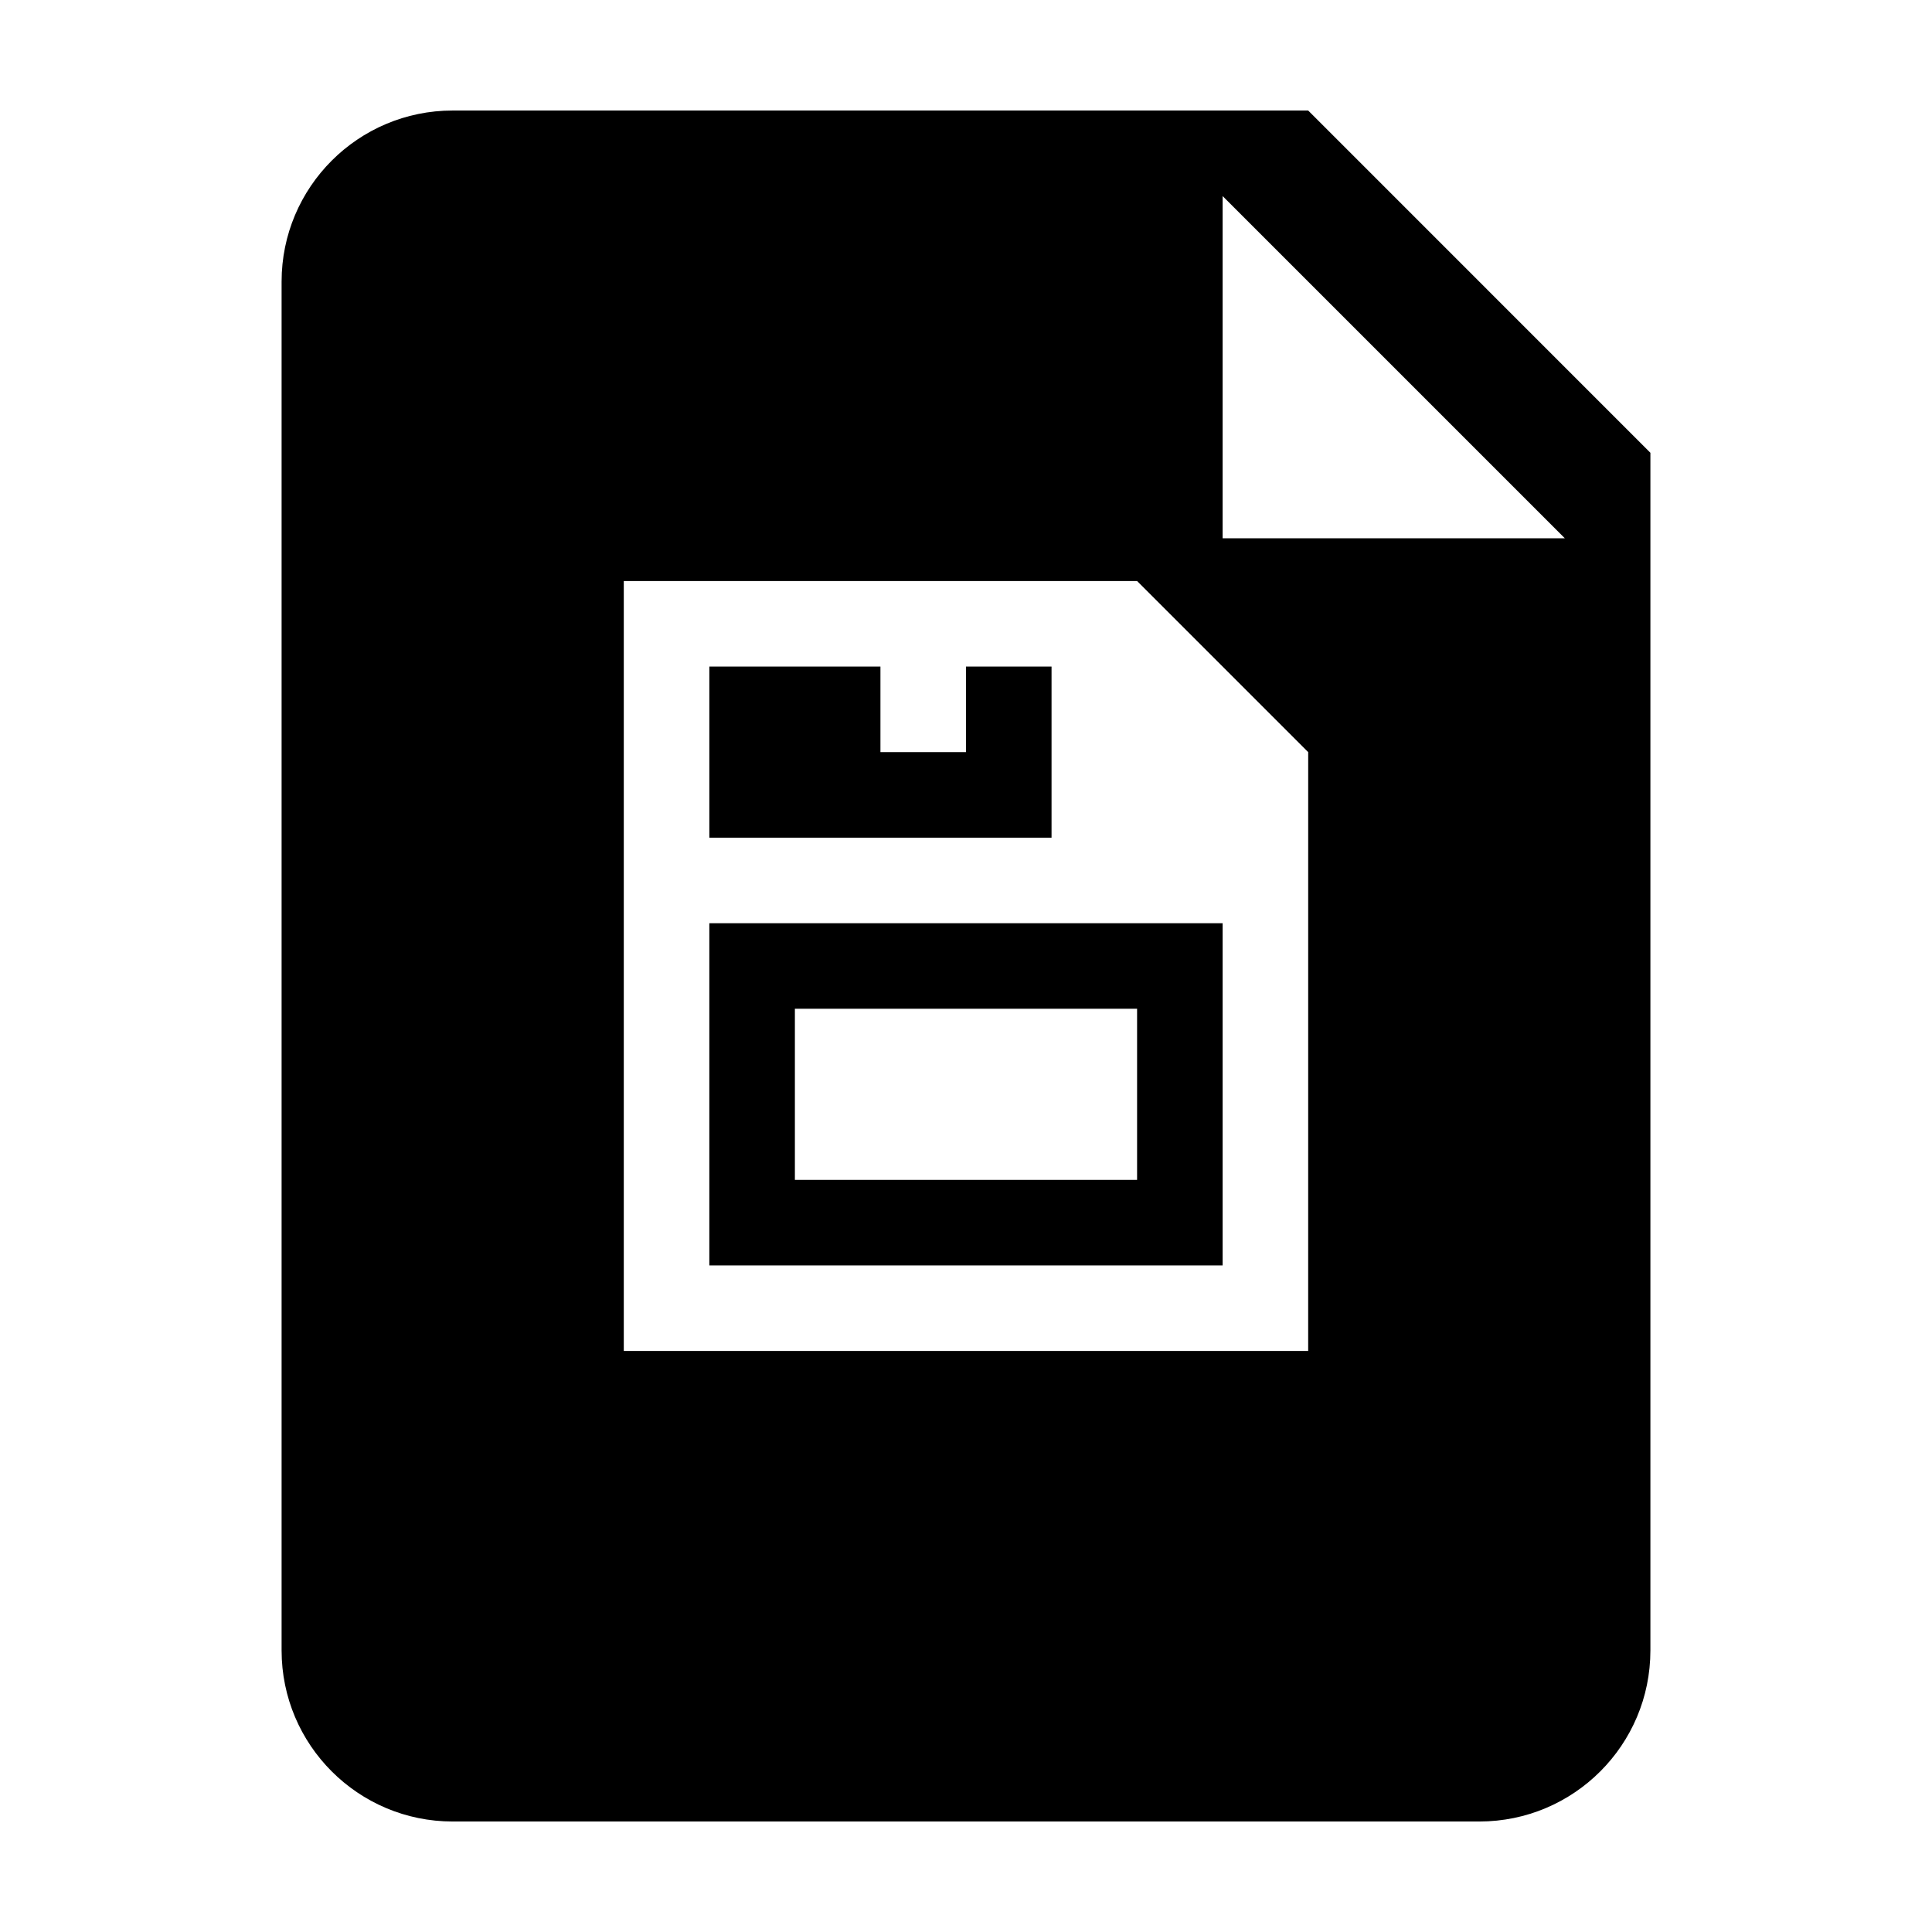
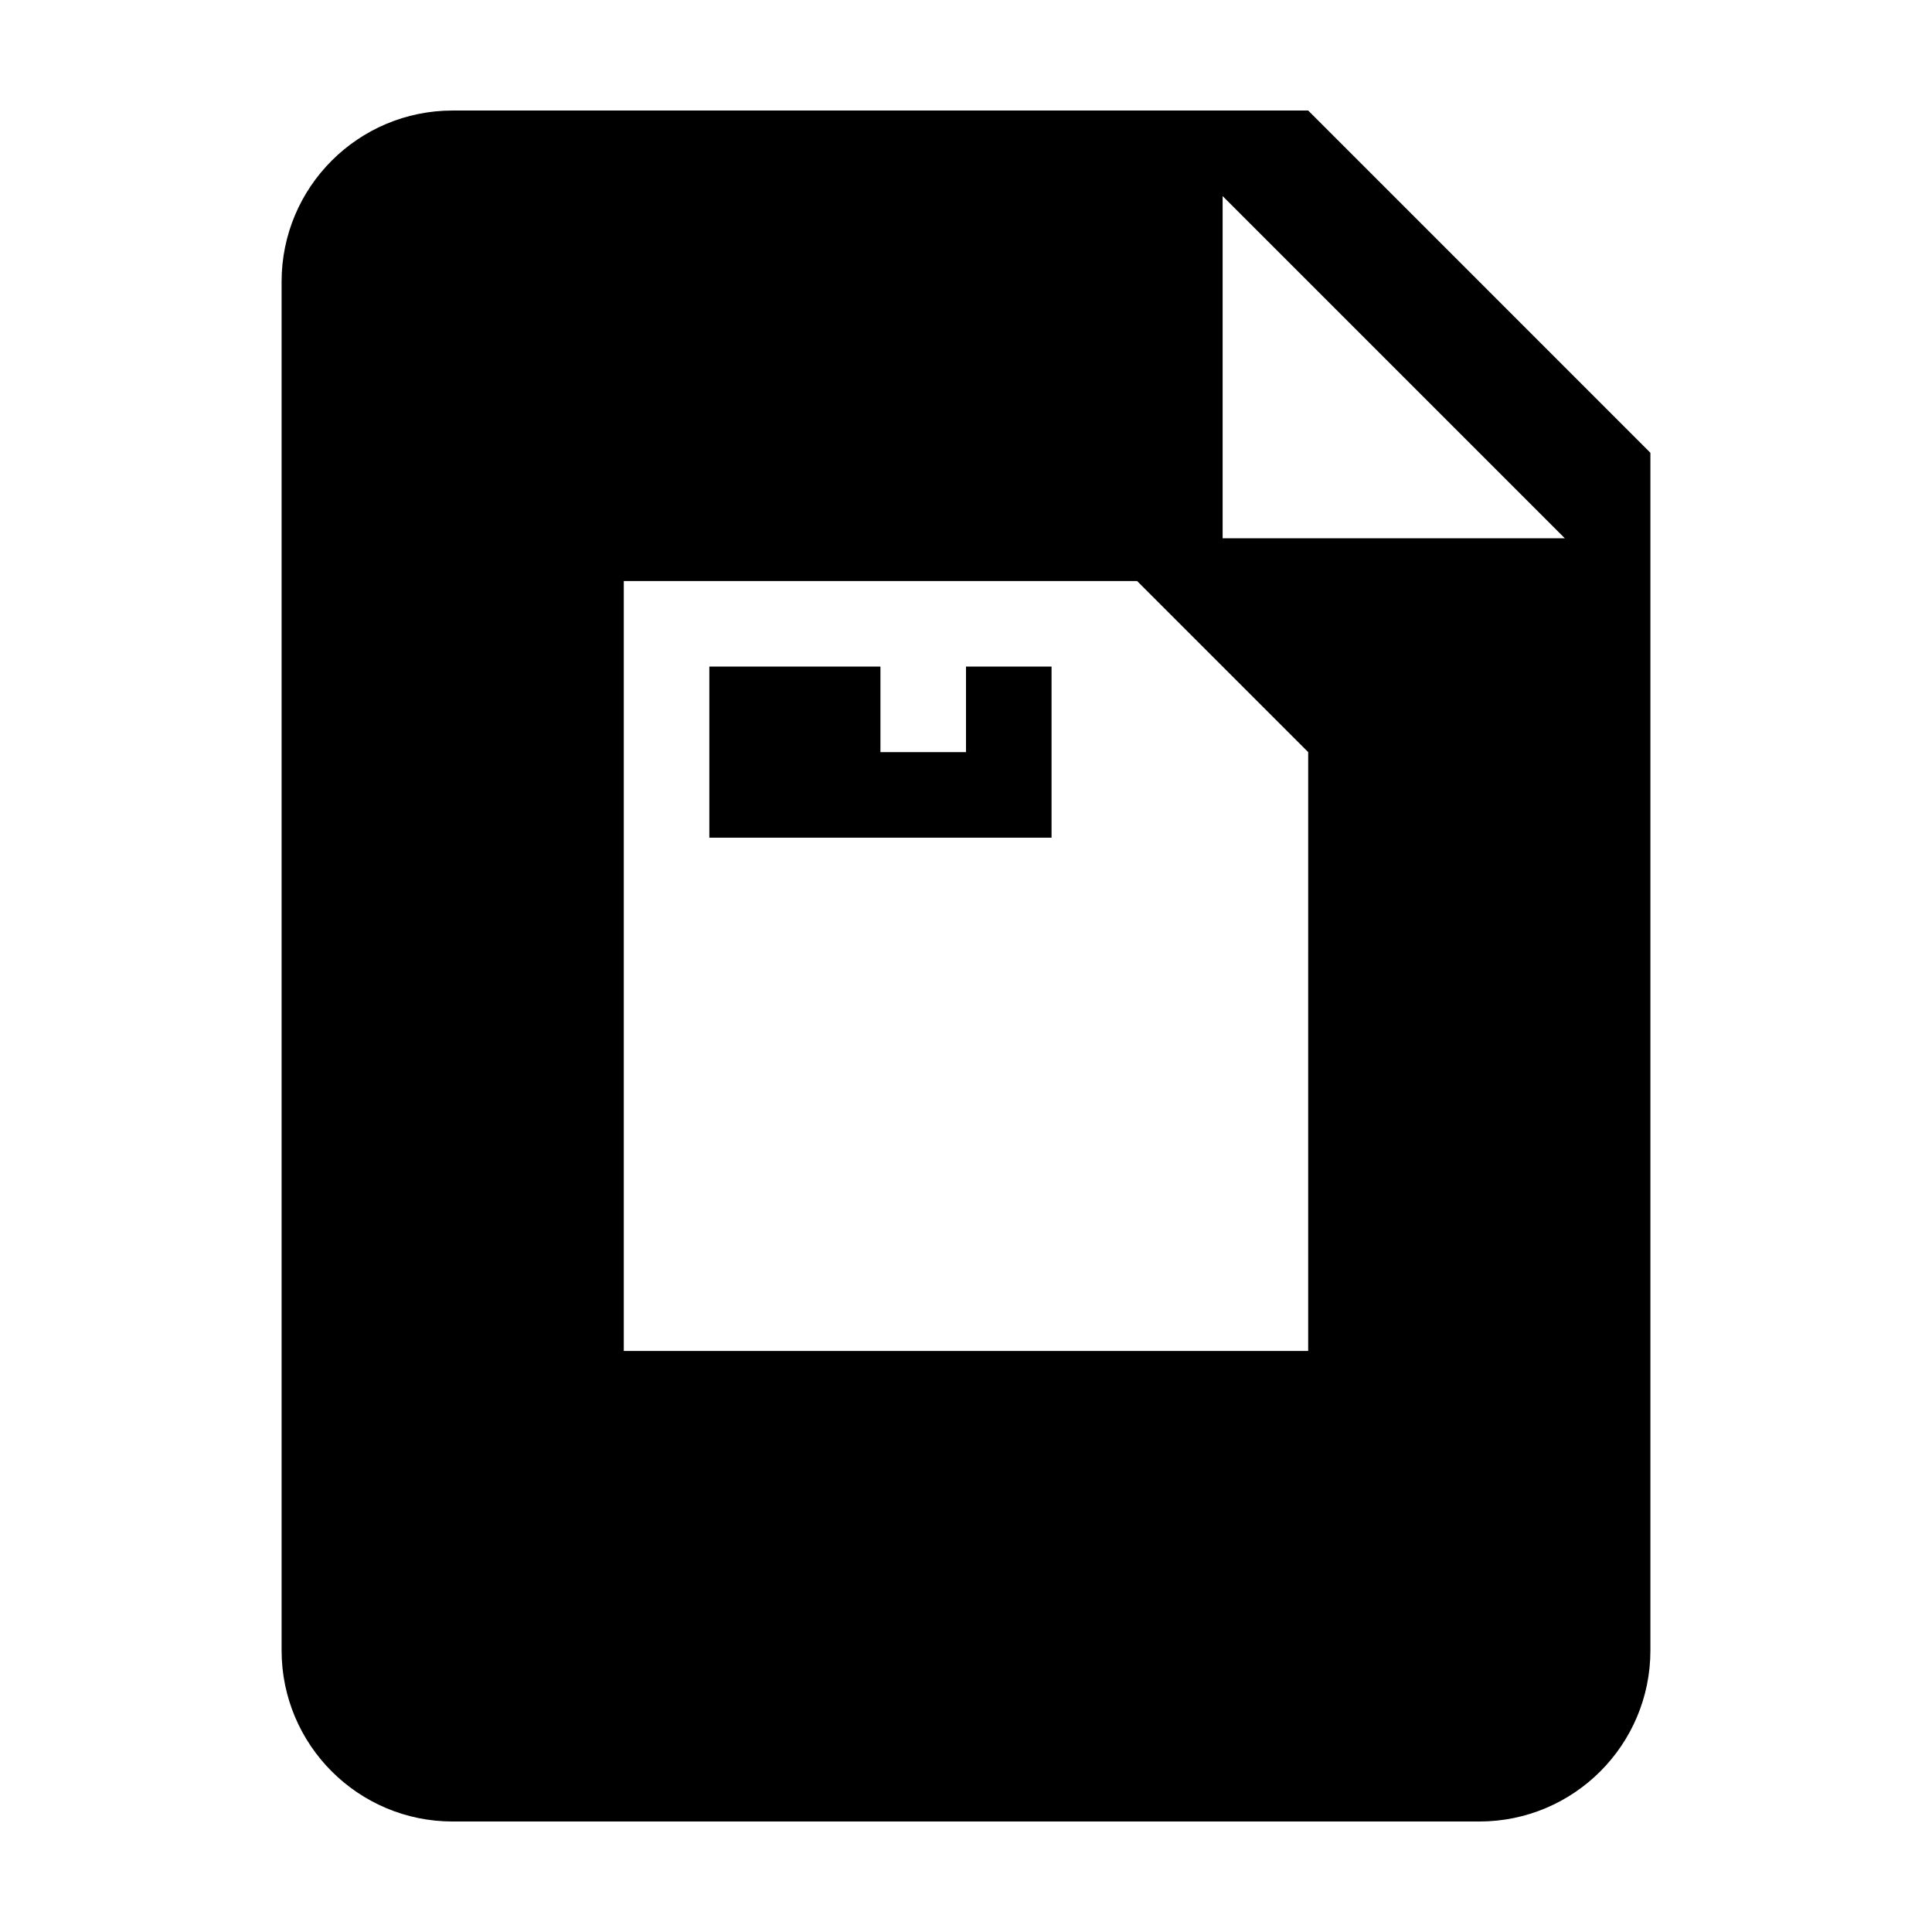
<svg xmlns="http://www.w3.org/2000/svg" fill="#000000" width="800px" height="800px" version="1.1" viewBox="144 144 512 512">
  <g>
    <path d="m490.68 173.29h-226.71c-25.039 0-45.344 20.305-45.344 45.344v362.74c0 25.043 20.305 45.344 45.344 45.344h272.06c25.043 0 45.344-20.297 45.344-45.344v-317.38zm0 328.73h-181.37v-204.04h136.03l45.344 45.344zm-22.672-215.37v-90.688l90.688 90.688z" />
    <path d="m422.67 320.65h-22.672v22.672h-22.672v-22.672h-45.344v45.344h90.688z" />
-     <path d="m331.98 479.35h136.03v-90.688h-136.03zm22.672-68.023h90.688v45.352h-90.688z" />
  </g>
</svg>